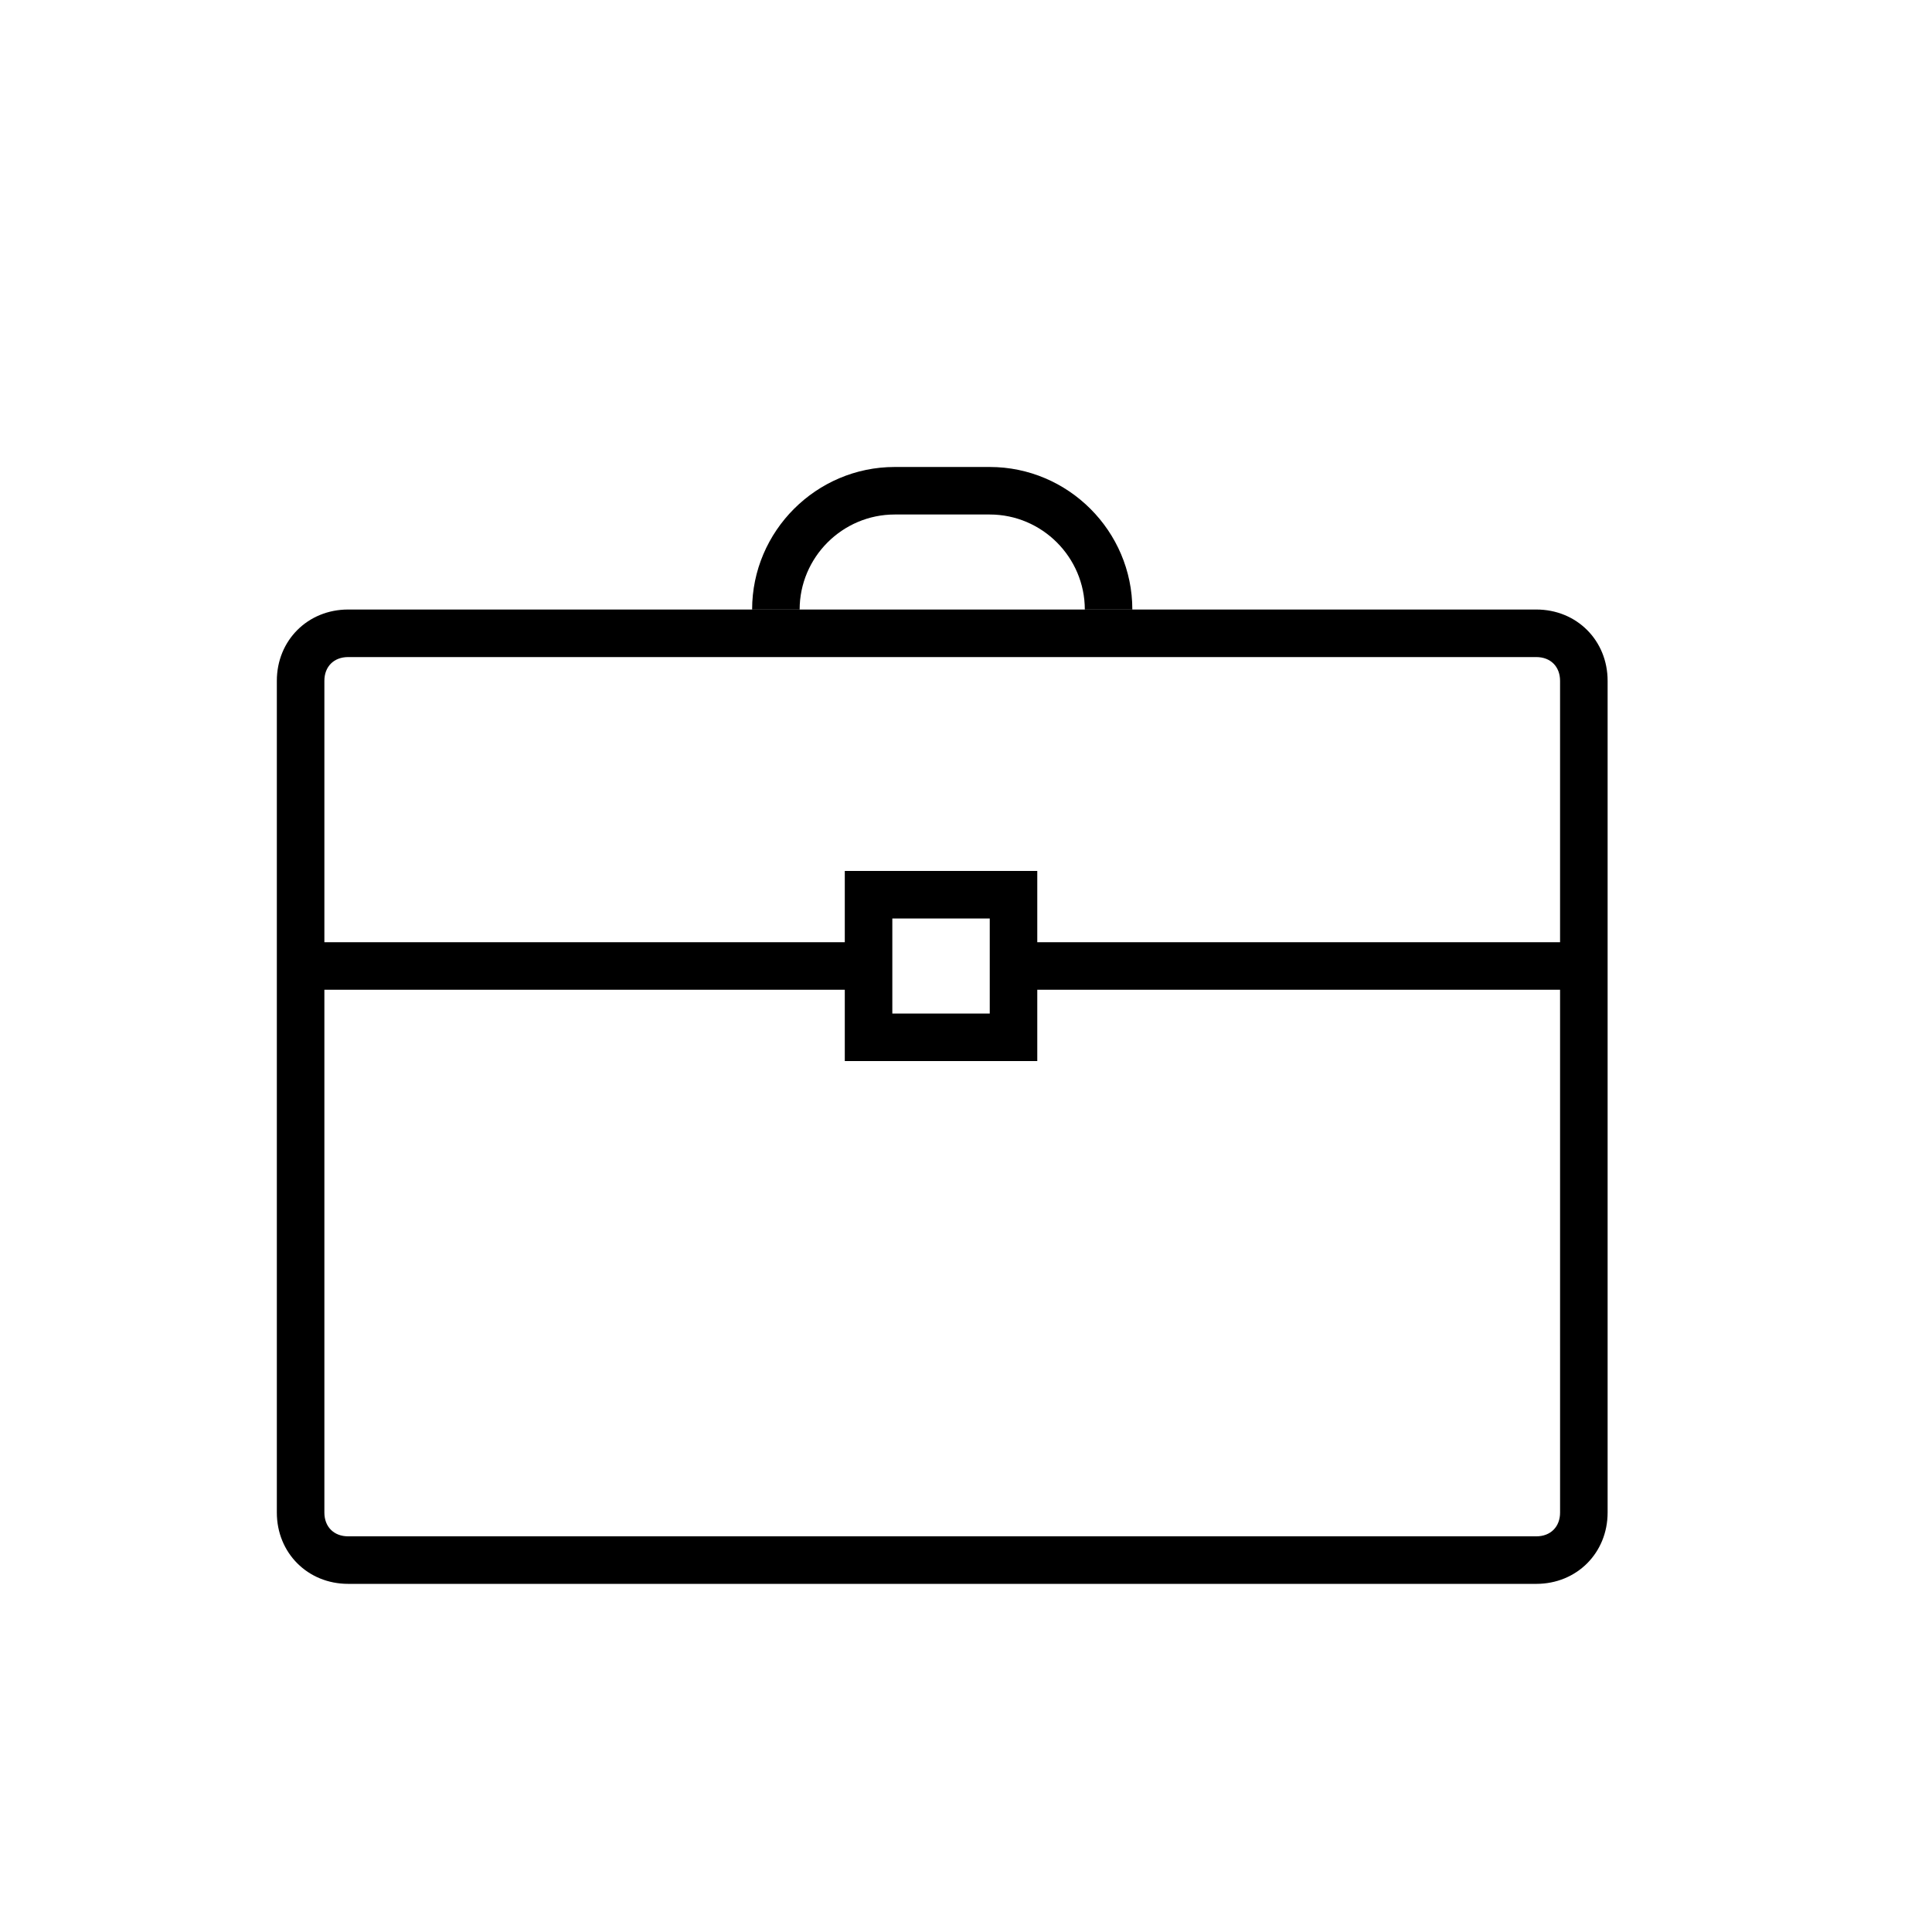
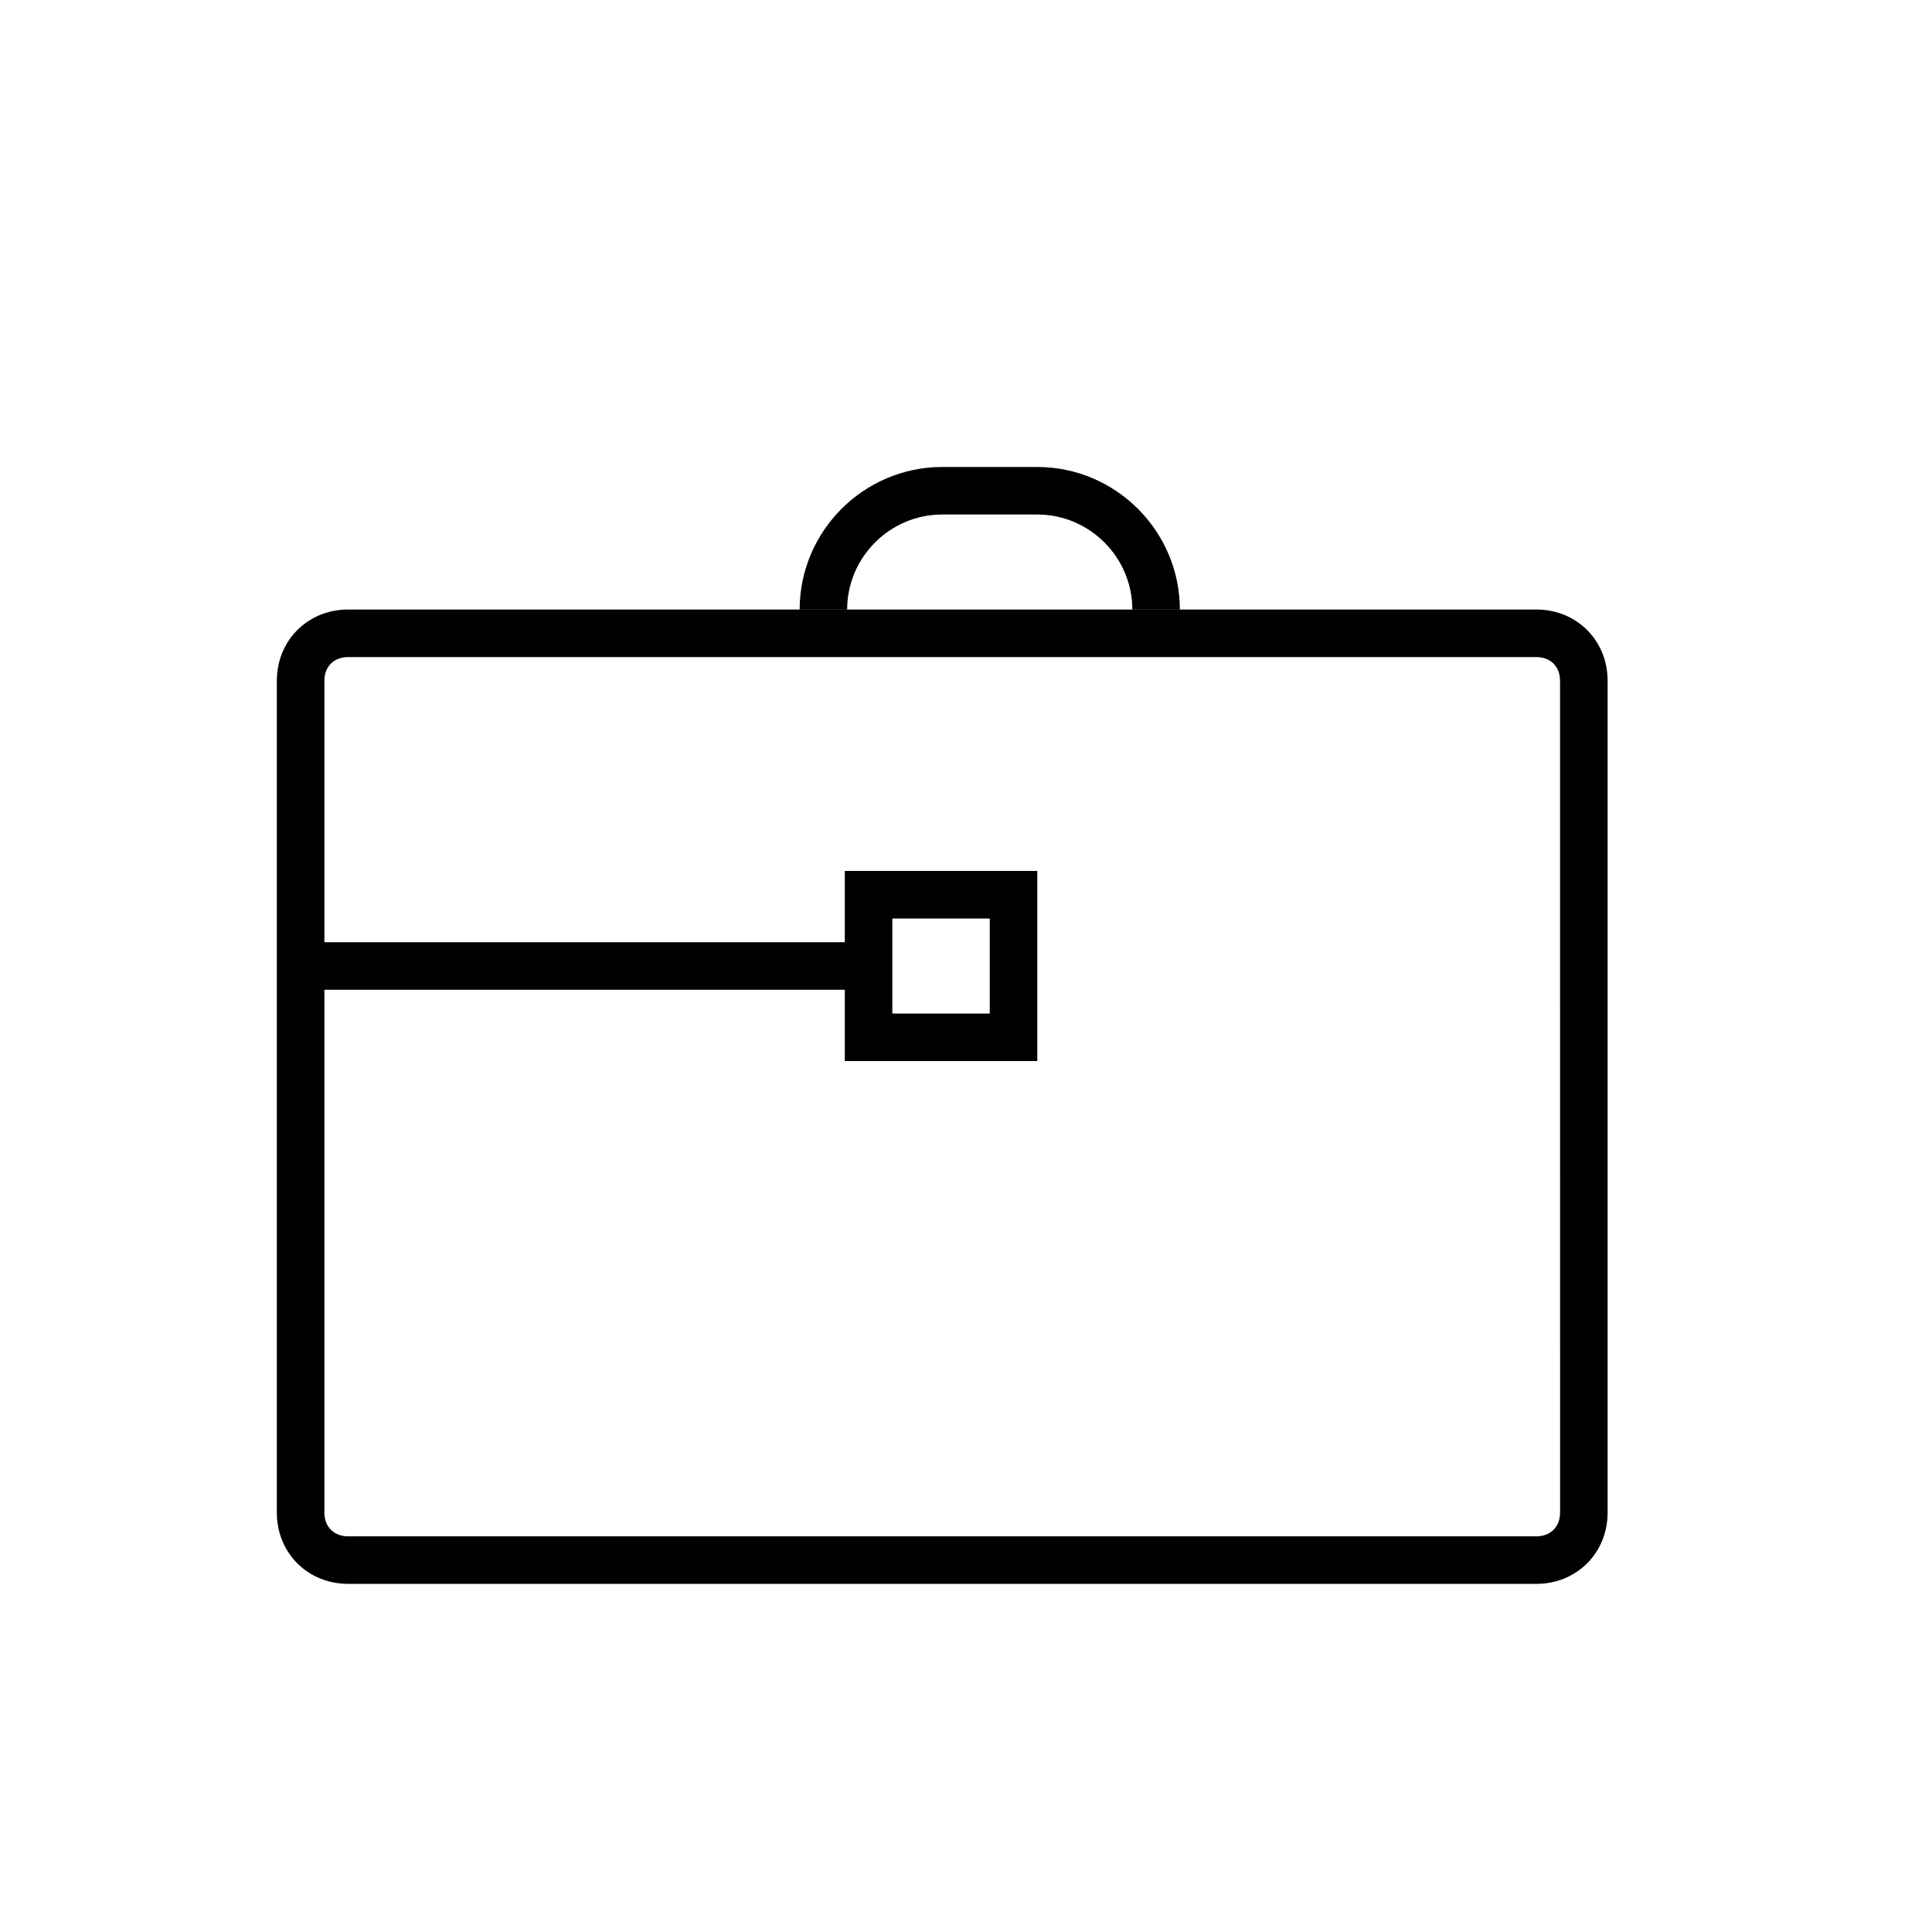
<svg xmlns="http://www.w3.org/2000/svg" fill="#000000" width="800px" height="800px" version="1.1" viewBox="144 144 512 512">
  <g>
    <path d="m551.14 563.74h-314.88c-10.707 0-18.895-8.188-18.895-18.895v-220.42c0-10.707 8.188-18.895 18.895-18.895h314.88c10.707 0 18.895 8.188 18.895 18.895v220.42c-0.004 10.707-8.191 18.895-18.898 18.895zm-314.88-245.61c-3.777 0-6.297 2.519-6.297 6.297v220.42c0 3.777 2.519 6.297 6.297 6.297h314.88c3.777 0 6.297-2.519 6.297-6.297l-0.004-220.42c0-3.777-2.519-6.297-6.297-6.297z" />
-     <path d="m444.08 305.54h-12.594c0-13.855-11.336-25.191-25.191-25.191h-25.191c-13.855 0-25.191 11.336-25.191 25.191h-12.594c0-20.781 17.004-37.785 37.785-37.785h25.191c20.781 0 37.785 17.004 37.785 37.785z" />
+     <path d="m444.08 305.54c0-13.855-11.336-25.191-25.191-25.191h-25.191c-13.855 0-25.191 11.336-25.191 25.191h-12.594c0-20.781 17.004-37.785 37.785-37.785h25.191c20.781 0 37.785 17.004 37.785 37.785z" />
    <path d="m223.66 393.7h151.14v12.594h-151.14z" />
-     <path d="m412.59 393.7h151.14v12.594h-151.14z" />
    <path d="m418.89 425.19h-51.012v-50.383l51.012 0.004zm-38.414-12.594h25.82v-25.191h-25.82z" />
  </g>
</svg>